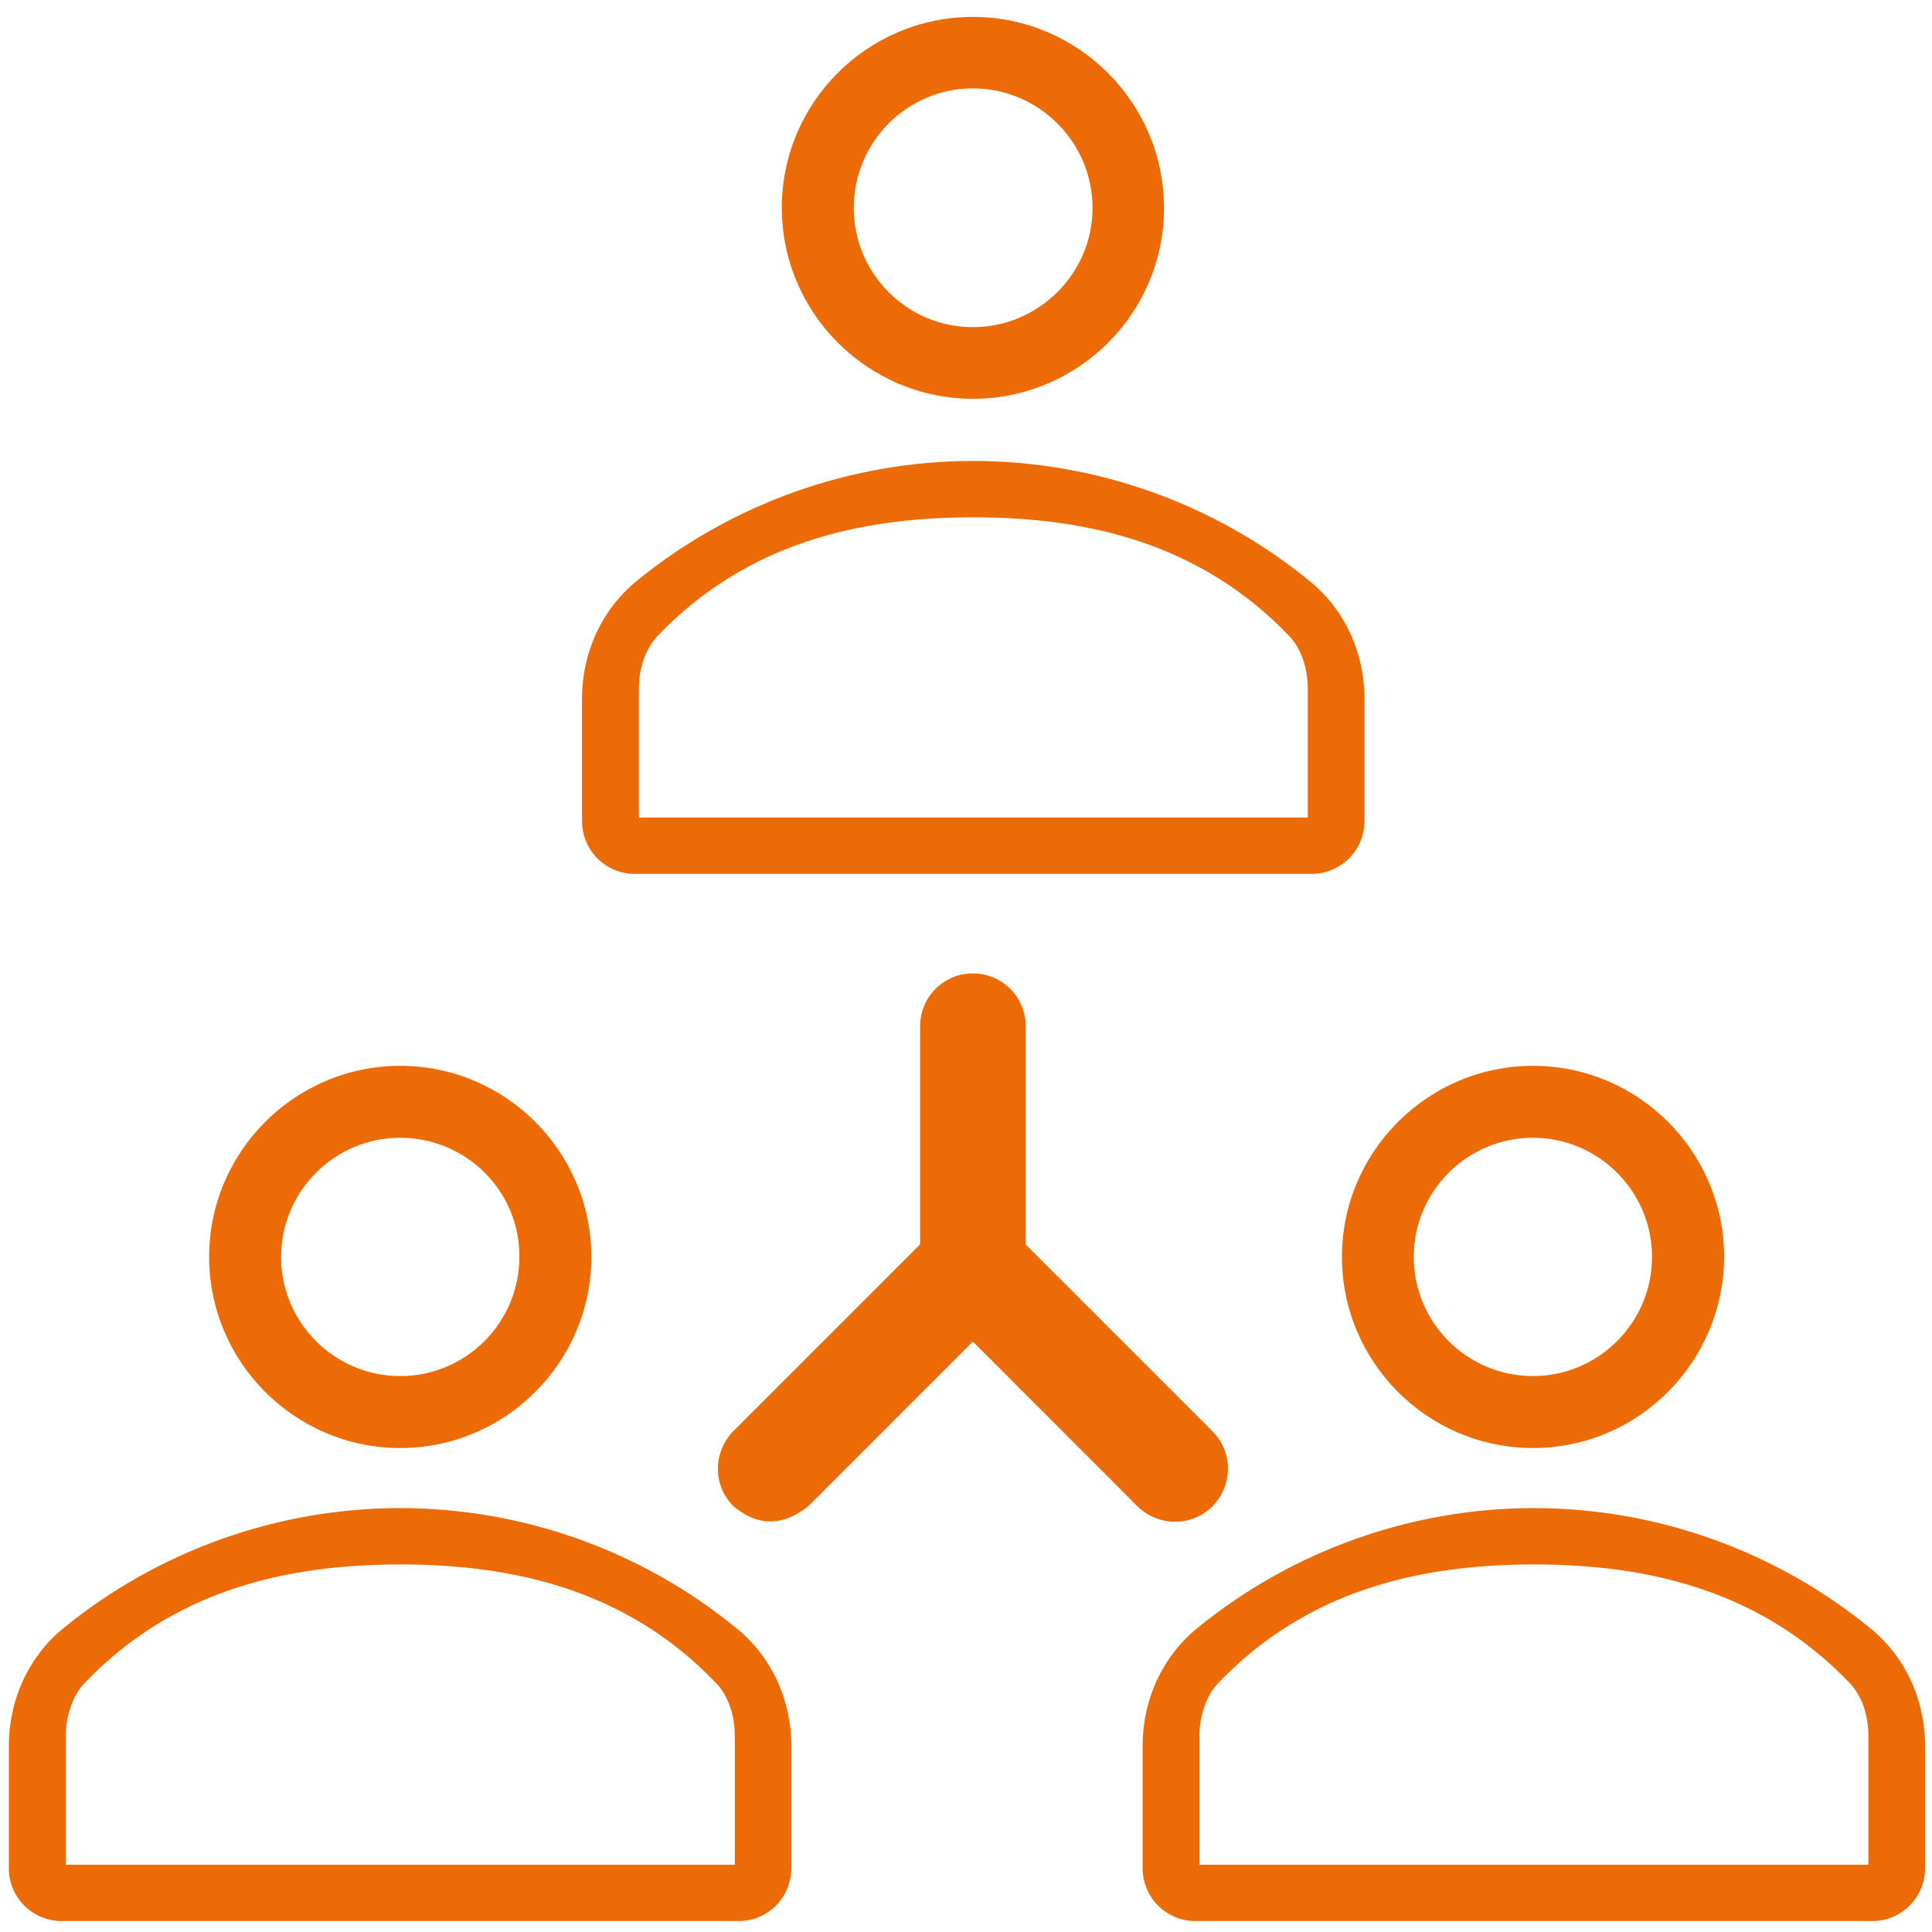
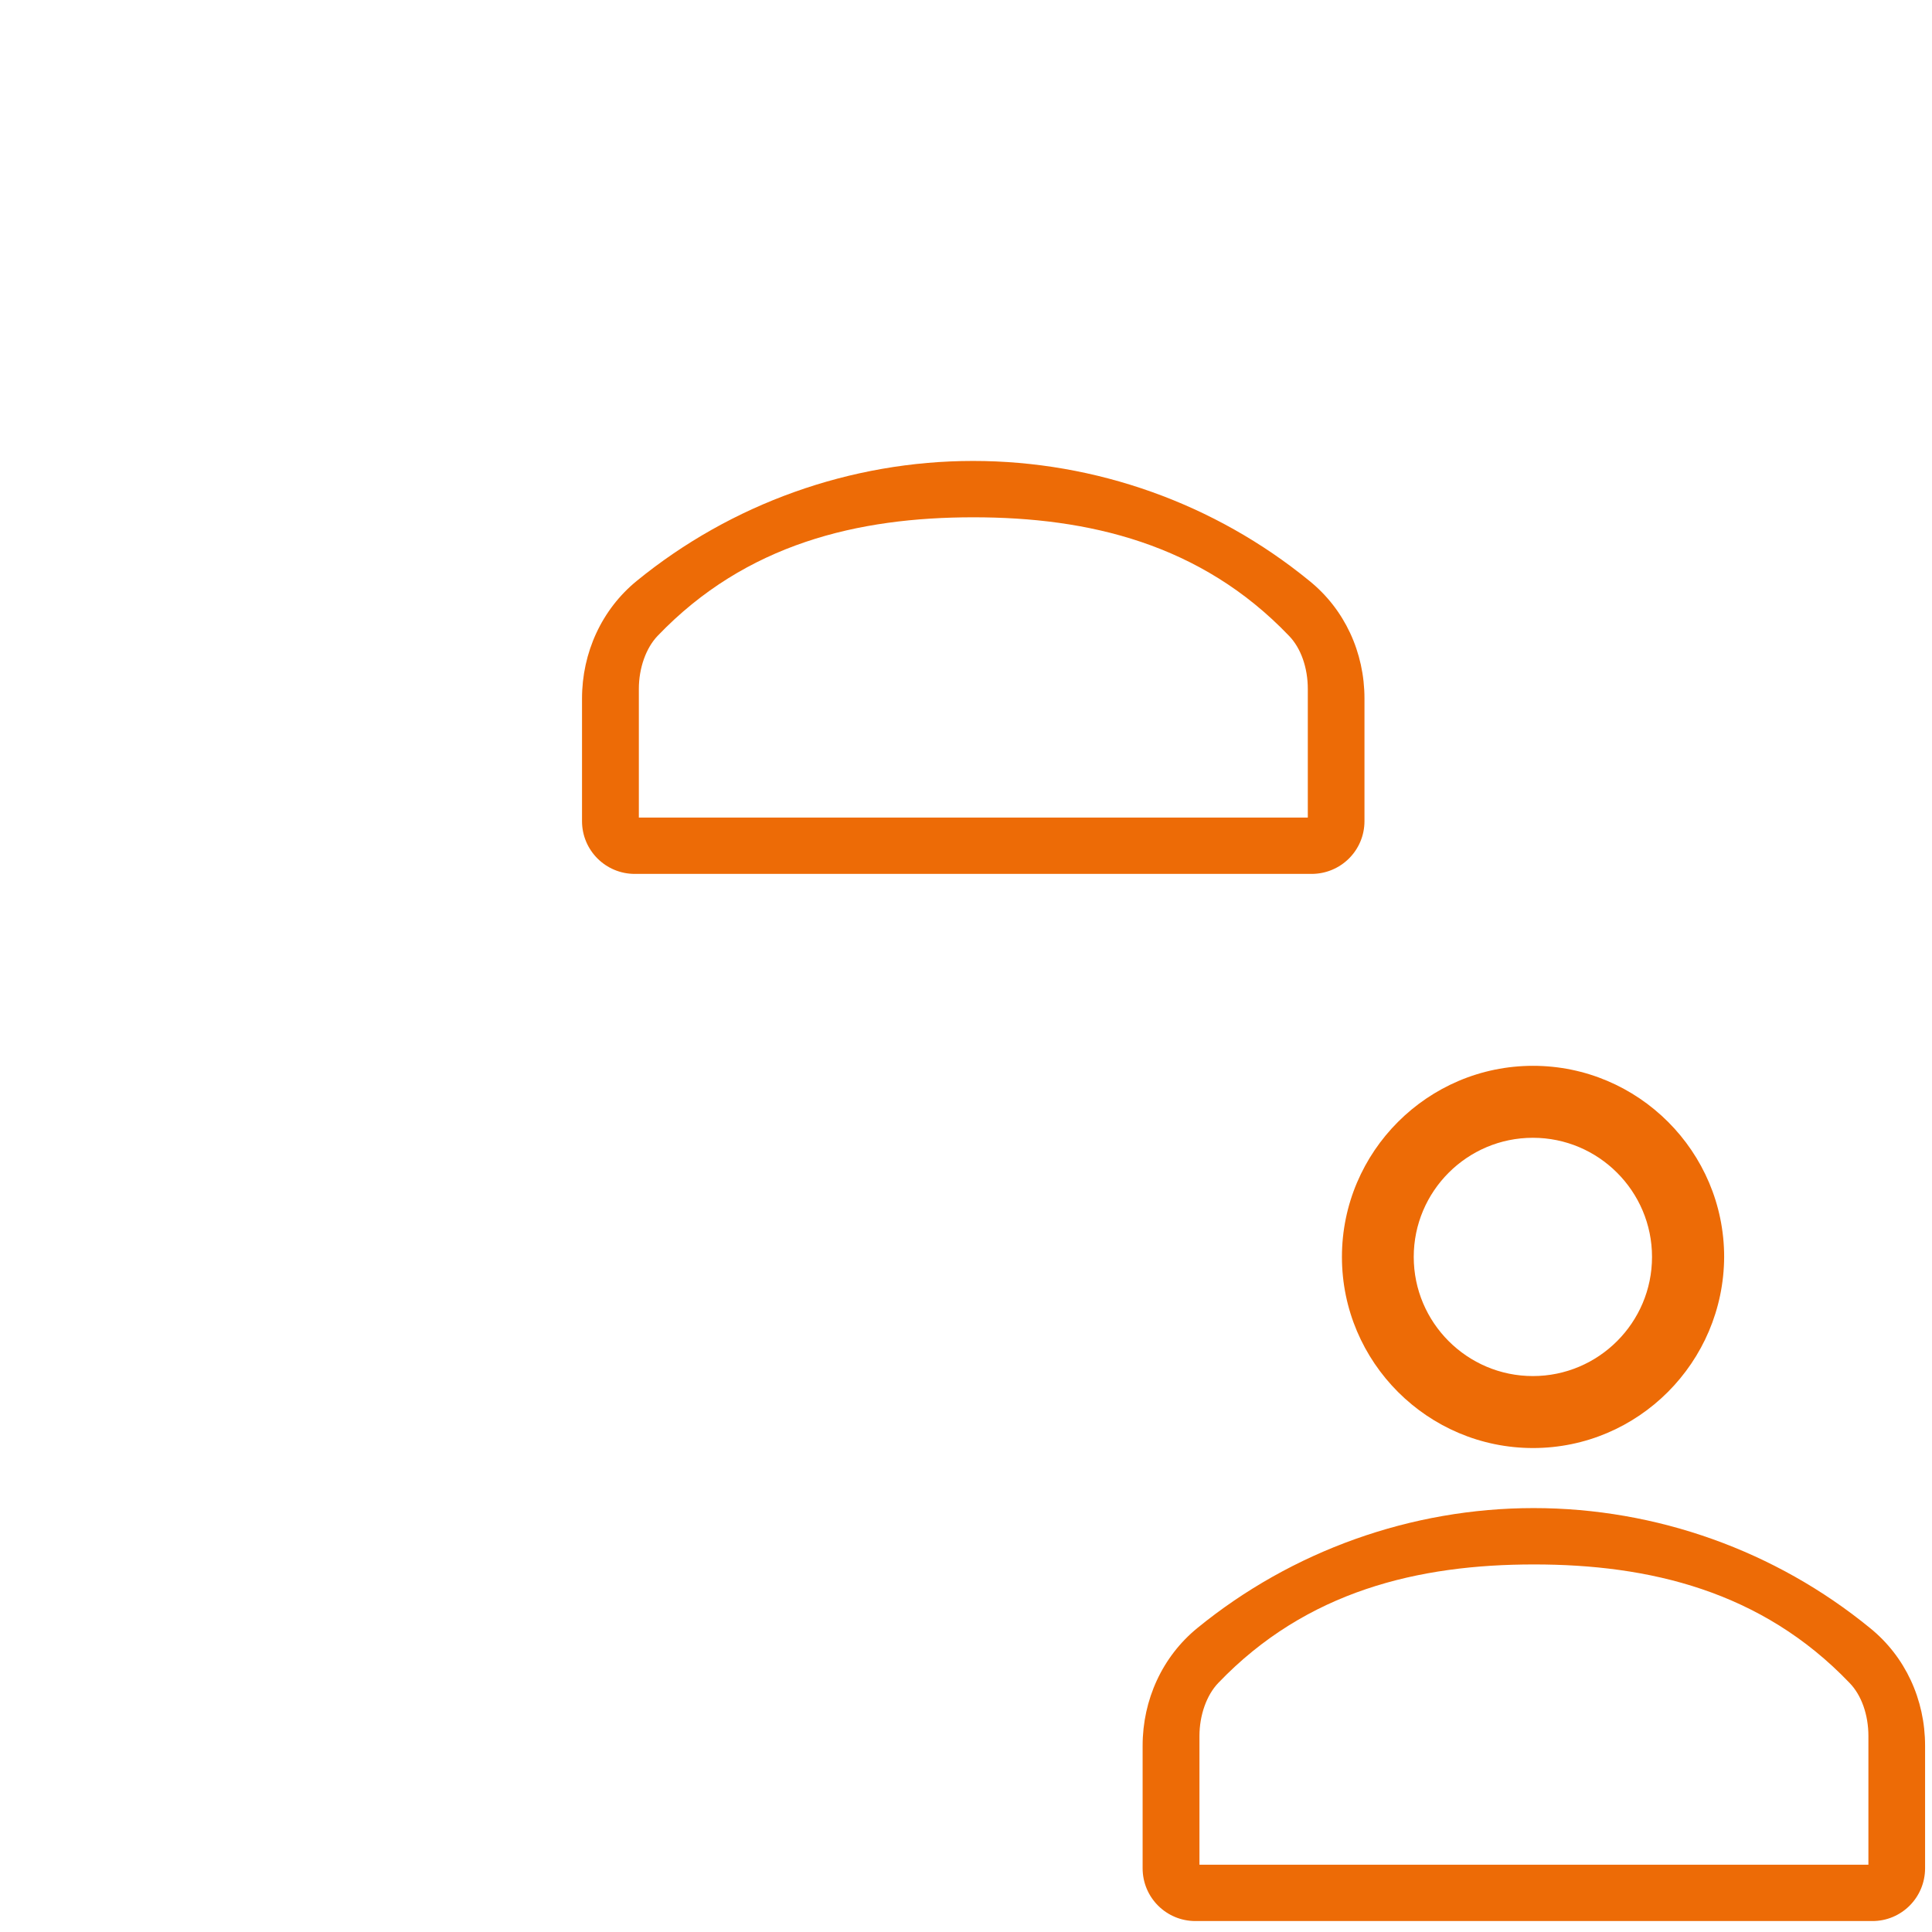
<svg xmlns="http://www.w3.org/2000/svg" version="1.1" id="Ebene_1" x="0px" y="0px" viewBox="0 0 1200 1200" xml:space="preserve">
  <path fill="#ED6B06" d="M601.8,82.8" />
-   <path fill="#ED6B06" d="M455.5,935.5c-12.8-12.8-12.8-33.5,0-46.6l116-116l0-135.5c0-18.2,14.7-32.8,32.8-32.8  c18.2,0,32.8,14.7,32.8,32.8V773l116,116c12.8,12.8,12.8,33.5,0,46.6c-12.8,12.8-33.5,12.8-46.6,0L604.3,833.3L502.1,935.5  C485.8,948.5,470.2,947.8,455.5,935.5" />
-   <path fill="#ED6B06" d="M678.6,129.2c0,40.8-33.6,74-74.3,74c-40.8,0-74-33.2-74-74c0-41.1,33.2-74.3,74-74.3  C645,54.9,678.6,88.1,678.6,129.2 M723,129.2c0-65.4-53.3-118.7-118.7-118.7c-65.4,0-118.7,53.1-118.7,118.5  c0,65.4,53.3,118.7,118.7,118.7C669.7,247.7,723,194.6,723,129.2" />
  <path fill="#ED6B06" d="M1026.1,780.7c0,40.8-33.2,74-74,74c-40.8,0-74-33.2-74-74c0-40.8,33.2-74,74-74  C992.9,706.7,1026.1,739.9,1026.1,780.7 M1070.9,780.7c0-65.4-53.3-118.7-118.7-118.7c-65.4,0-118.7,53.3-118.7,118.7  c0,65.4,53.3,118.7,118.7,118.7C1017.6,899.4,1070.6,846.1,1070.9,780.7" />
  <path fill="#ED6B06" d="M1160.6,1158.2l-415.6,0v-79.9c0-12.9,4.4-25.4,11.7-33c54.9-57.3,124.5-73.6,196.1-73.6  c71.3,0,141.2,16.3,196,73.6c7.4,7.6,11.7,19.8,11.7,33V1158.2z M1195.7,1160.4l0-76.1c0-28.7-12.3-55.4-34.2-73.1  c-58.7-48-132.7-74.5-208.9-74.5c-76.1,0-150.2,26.6-208.9,74.5c-21.7,17.7-34,44.5-34,73.1l0,76.1c0,18.2,14.7,32.8,32.8,32.8  h420.3C1181,1193.3,1195.7,1178.6,1195.7,1160.4" />
-   <path fill="#ED6B06" d="M456.5,1158.2H40.9l0-79.9c0-12.9,4.4-25.4,11.7-33c54.9-57.3,124.5-73.6,196.1-73.6  c71.3,0,141.2,16.3,196,73.6c7.4,7.6,11.7,19.8,11.7,33V1158.2z M491.5,1160.4v-76.1c0-28.7-12.3-55.4-34.2-73.1  c-58.7-48-132.7-74.5-208.9-74.5c-76.1,0-150.2,26.6-208.9,74.5c-21.7,17.7-34,44.5-34,73.1l0,76.1c0,18.2,14.7,32.8,32.8,32.8  l420.3,0C476.9,1193.3,491.5,1178.6,491.5,1160.4" />
  <path fill="#ED6B06" d="M812.4,507.8l-415.6,0l0-79.9c0-12.9,4.4-25.4,11.7-33c54.9-57.3,124.5-73.6,196.1-73.6  c71.3,0,141.2,16.3,196,73.6c7.4,7.6,11.7,19.8,11.7,33V507.8z M847.5,510v-76.1c0-28.7-12.3-55.4-34.2-73.1  c-58.7-48-132.7-74.5-208.9-74.5c-76.1,0-150.2,26.6-208.9,74.5c-21.7,17.7-34,44.5-34,73.1V510c0,18.2,14.7,32.8,32.8,32.8l420.3,0  C832.8,542.8,847.5,528.2,847.5,510" />
-   <path fill="#ED6B06" d="M322.6,780.7c0,40.8-33.2,74-74,74c-40.8,0-74-33.2-74-74c0-40.8,33.2-74,74-74  C289.6,706.7,322.9,739.9,322.6,780.7 M367.3,780.7c0-65.4-53.3-118.7-118.7-118.7c-65.4,0-118.7,53.3-118.7,118.7  c0,65.4,53.3,118.7,118.7,118.7C314,899.4,367.3,846.1,367.3,780.7" />
</svg>